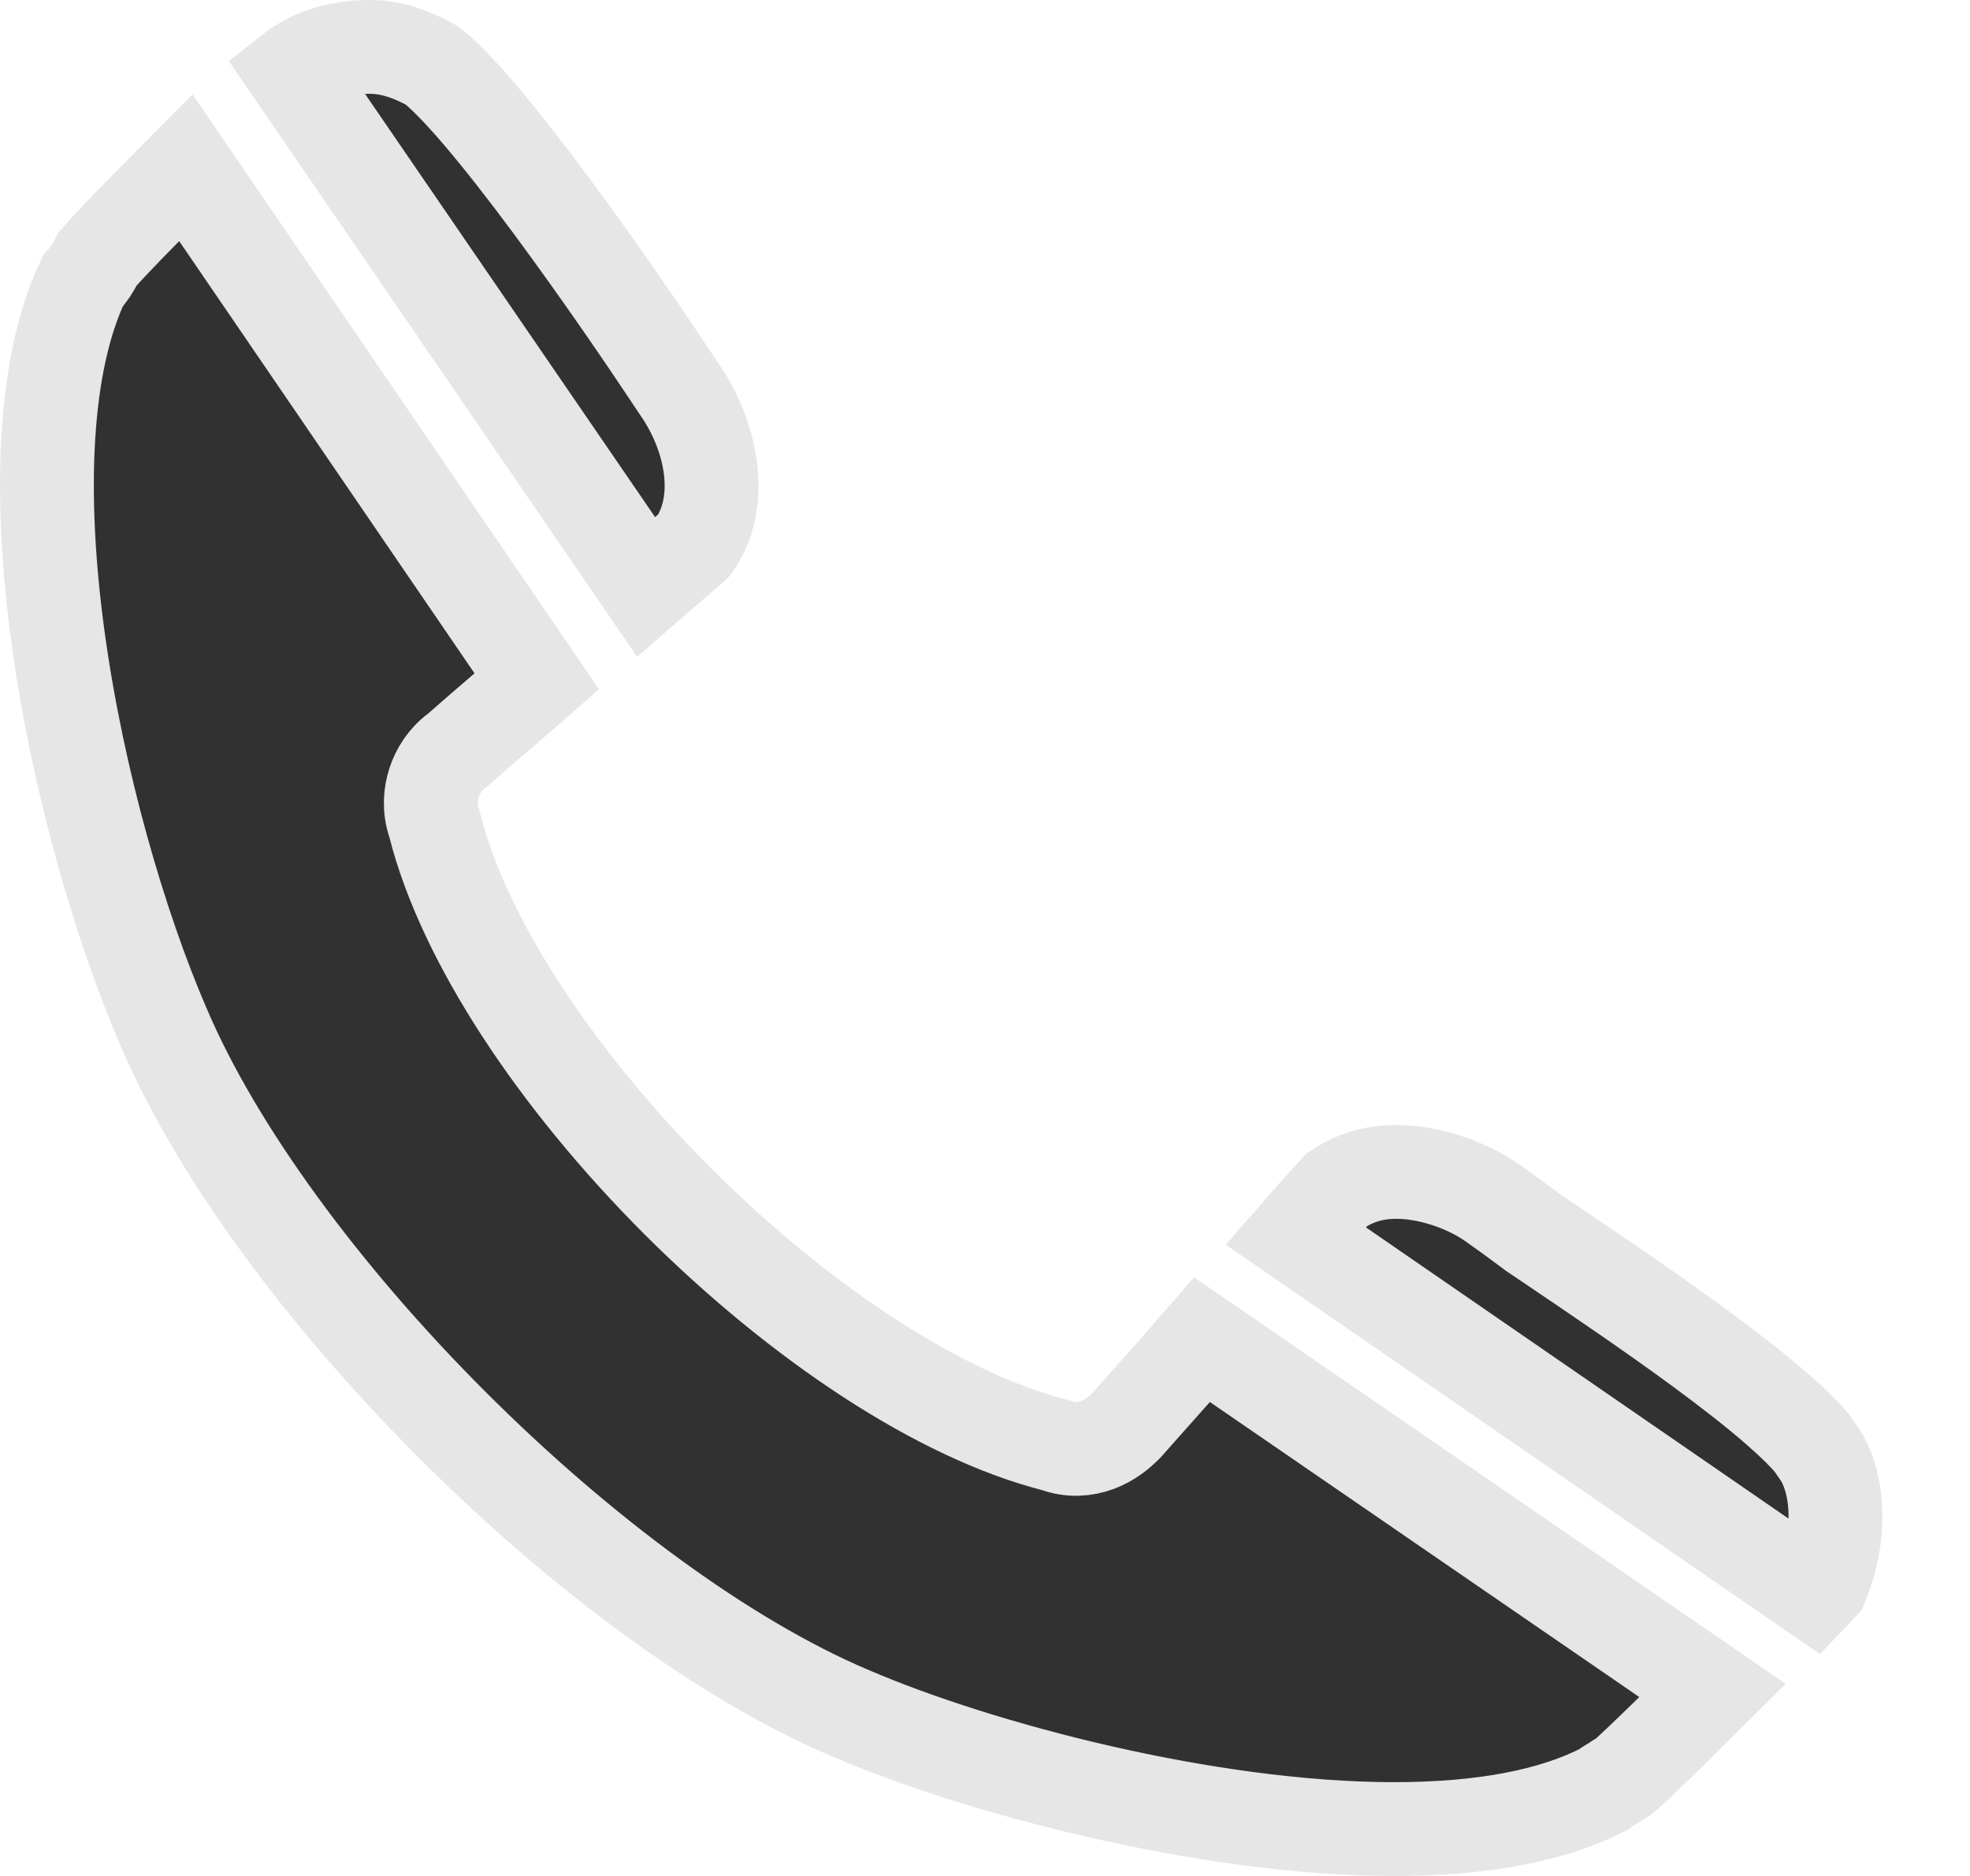
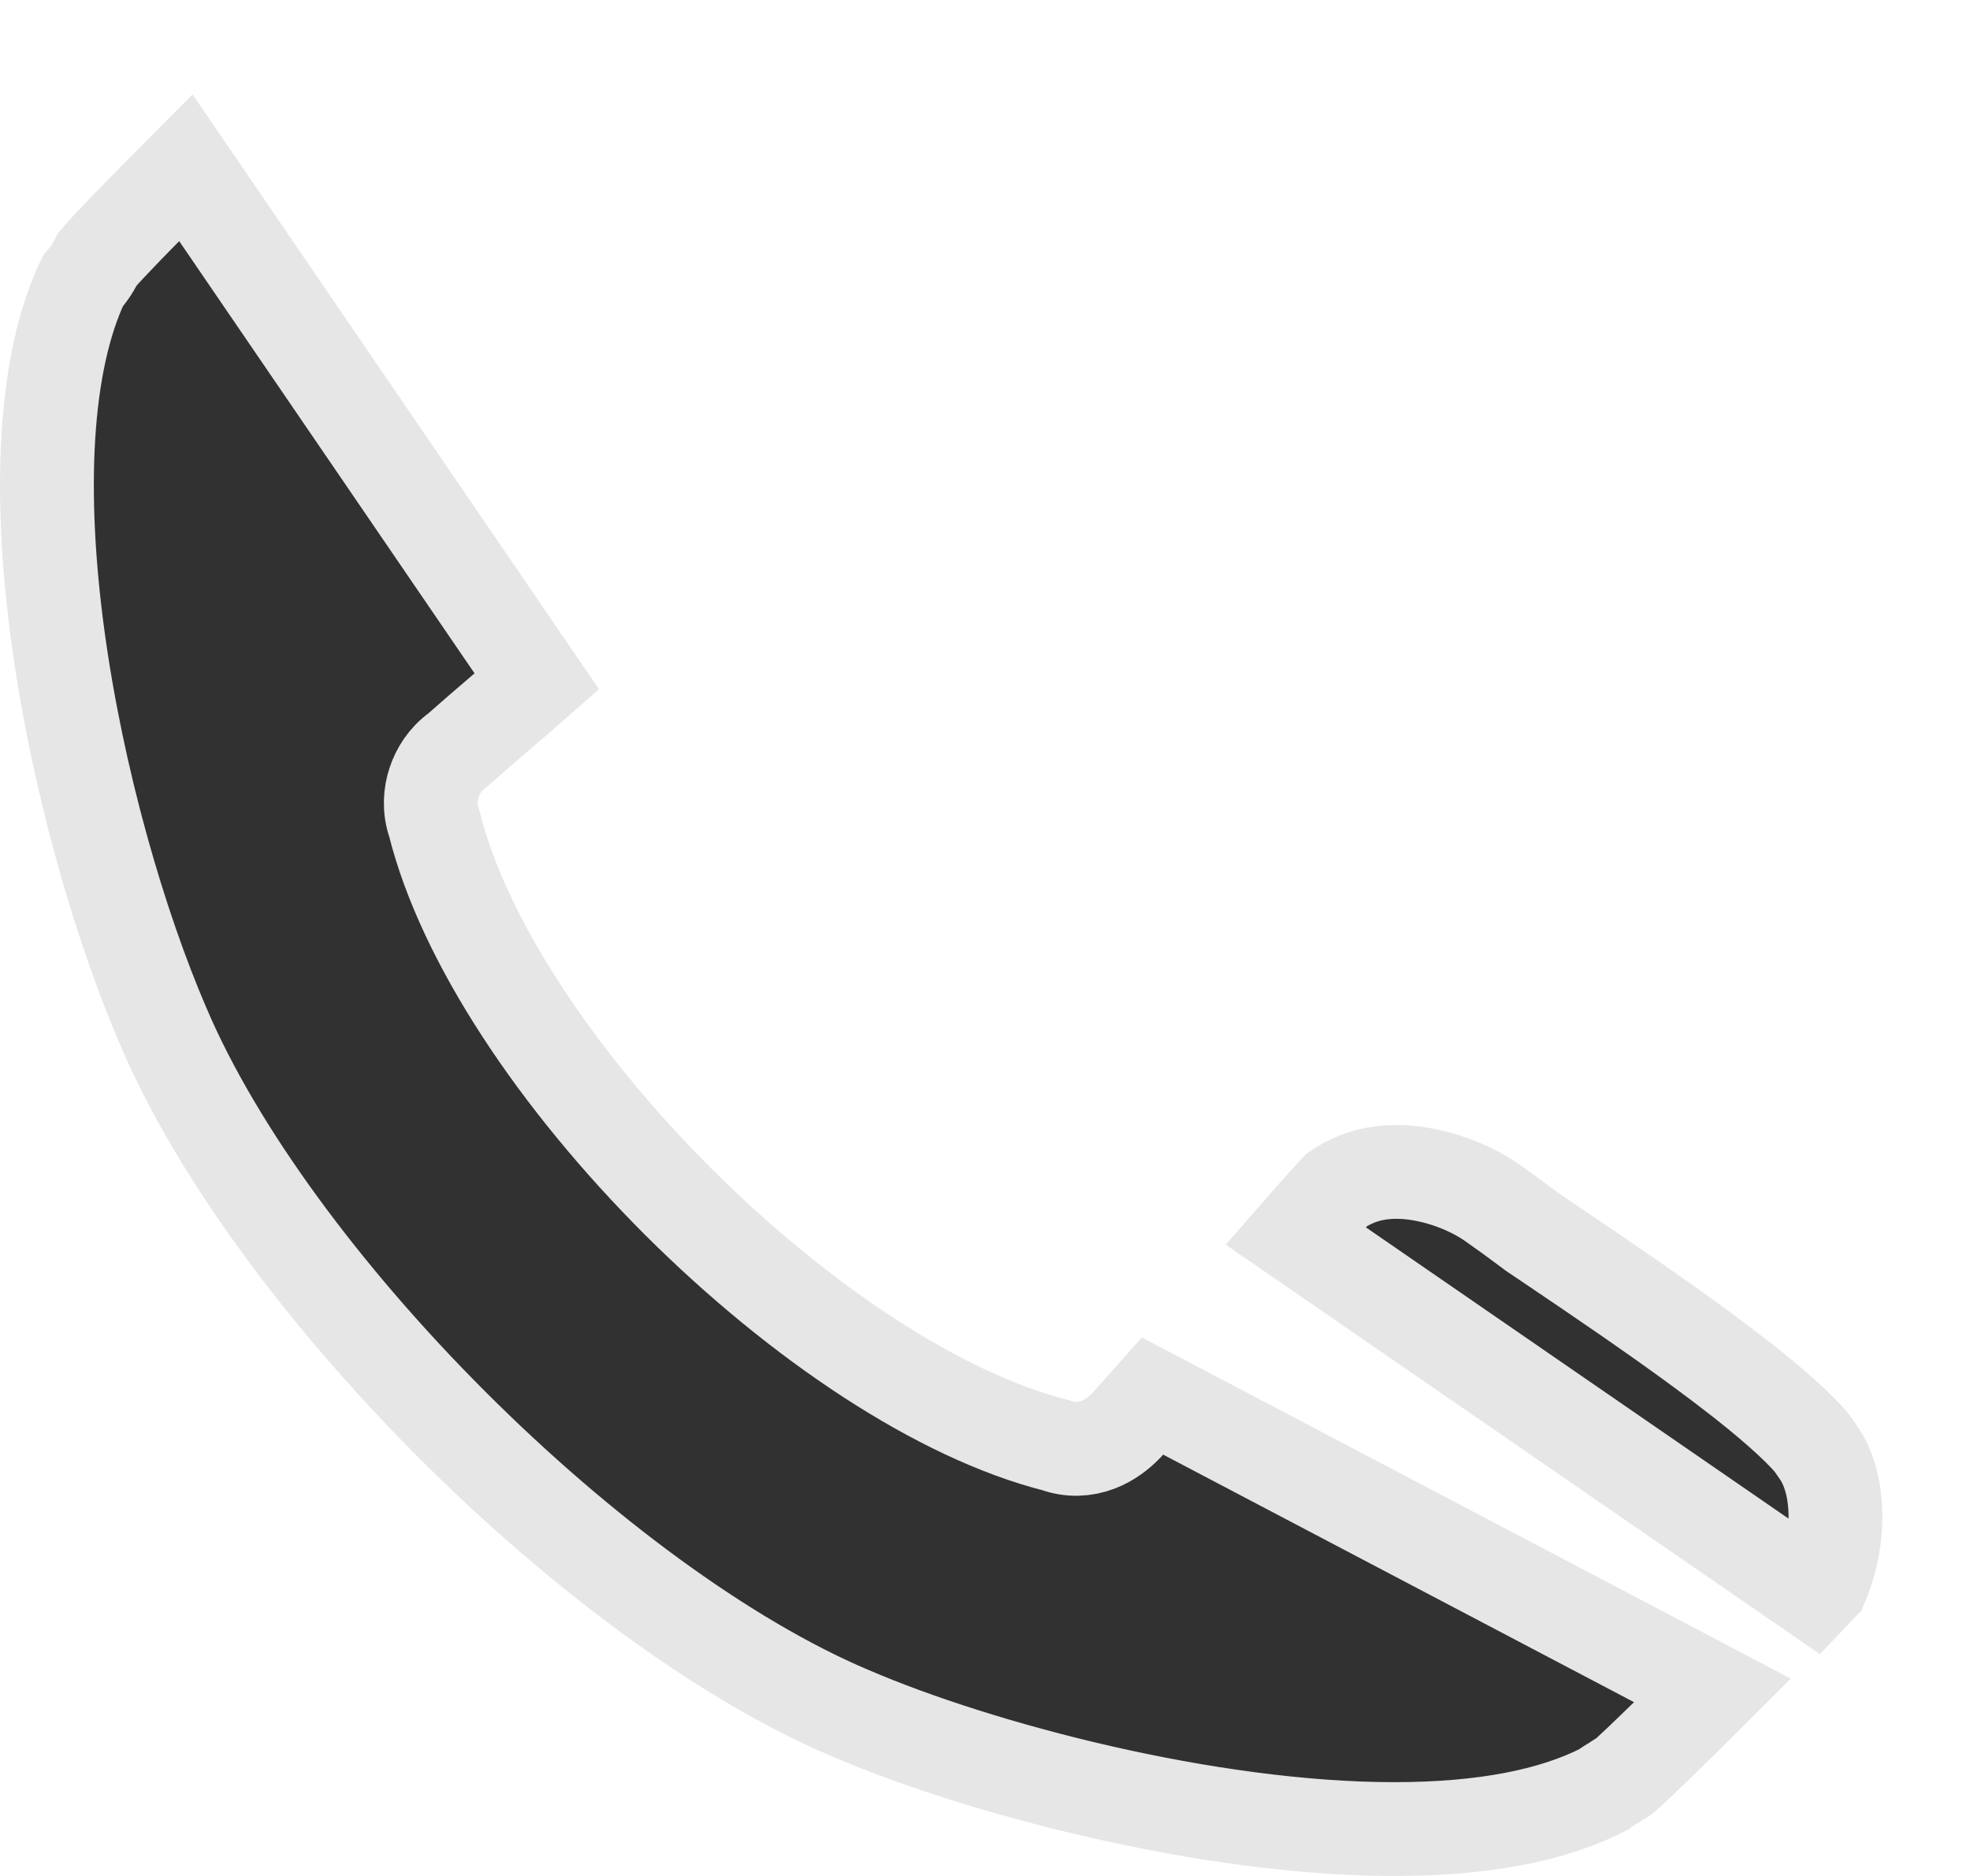
<svg xmlns="http://www.w3.org/2000/svg" width="21" height="20" viewBox="0 0 21 20" fill="none">
-   <path d="M7.1 6.072C7.036 6.128 6.964 6.19 6.887 6.257L3.116 0.754C3.13 0.743 3.143 0.733 3.153 0.726C3.16 0.721 3.165 0.717 3.168 0.715L3.182 0.709L3.202 0.696C3.418 0.56 3.666 0.5 3.941 0.5C4.165 0.5 4.378 0.573 4.6 0.695C4.71 0.778 4.886 0.954 5.115 1.222C5.347 1.494 5.607 1.829 5.867 2.179C6.387 2.88 6.894 3.626 7.162 4.029L7.162 4.03L7.239 4.145L7.239 4.145L7.243 4.151C7.606 4.678 7.716 5.37 7.397 5.814C7.396 5.816 7.394 5.817 7.393 5.818C7.375 5.834 7.353 5.854 7.324 5.879C7.294 5.904 7.264 5.93 7.23 5.96C7.192 5.992 7.15 6.028 7.1 6.072Z" fill="#313131" stroke="#E6E6E6" />
-   <path d="M1.981 1.788L5.723 7.265C5.598 7.375 5.475 7.48 5.354 7.584C5.191 7.724 5.032 7.86 4.879 7.996C4.746 8.09 4.667 8.222 4.628 8.341C4.588 8.46 4.572 8.62 4.63 8.782C4.94 10.023 5.933 11.515 7.228 12.81L7.229 12.811C8.524 14.102 10.015 15.094 11.255 15.408C11.41 15.465 11.567 15.455 11.701 15.404C11.835 15.354 11.933 15.27 11.995 15.208L12.006 15.197L12.017 15.185C12.097 15.094 12.188 14.992 12.285 14.883C12.451 14.697 12.635 14.49 12.814 14.283L18.255 18.022C18.099 18.177 17.947 18.329 17.809 18.465C17.676 18.594 17.559 18.708 17.467 18.795C17.42 18.839 17.382 18.875 17.352 18.902C17.347 18.906 17.342 18.91 17.338 18.914C17.329 18.922 17.322 18.928 17.315 18.934C17.305 18.942 17.302 18.945 17.303 18.944L17.3 18.946C17.279 18.957 17.246 18.976 17.209 19.003C17.169 19.025 17.139 19.046 17.118 19.06L17.115 19.062C17.086 19.081 17.08 19.084 17.073 19.088L17.072 19.089C16.549 19.352 15.821 19.5 14.86 19.5C12.889 19.5 10.443 18.859 9.061 18.263L9.058 18.262C7.726 17.697 6.184 16.555 4.818 15.188C3.452 13.822 2.309 12.278 1.742 10.945L1.741 10.943C1.276 9.863 0.824 8.311 0.617 6.784C0.412 5.269 0.463 3.882 0.883 2.997C0.928 2.947 0.982 2.877 1.031 2.778L1.033 2.774L1.039 2.768L1.06 2.74C1.06 2.74 1.063 2.736 1.07 2.727C1.078 2.718 1.089 2.706 1.102 2.691C1.129 2.661 1.165 2.622 1.209 2.576C1.296 2.483 1.41 2.366 1.54 2.234C1.675 2.096 1.826 1.944 1.981 1.788Z" fill="#313131" stroke="#E6E6E6" />
+   <path d="M1.981 1.788L5.723 7.265C5.598 7.375 5.475 7.48 5.354 7.584C5.191 7.724 5.032 7.86 4.879 7.996C4.746 8.09 4.667 8.222 4.628 8.341C4.588 8.46 4.572 8.62 4.63 8.782C4.94 10.023 5.933 11.515 7.228 12.81L7.229 12.811C8.524 14.102 10.015 15.094 11.255 15.408C11.41 15.465 11.567 15.455 11.701 15.404C11.835 15.354 11.933 15.27 11.995 15.208L12.006 15.197L12.017 15.185C12.097 15.094 12.188 14.992 12.285 14.883L18.255 18.022C18.099 18.177 17.947 18.329 17.809 18.465C17.676 18.594 17.559 18.708 17.467 18.795C17.42 18.839 17.382 18.875 17.352 18.902C17.347 18.906 17.342 18.91 17.338 18.914C17.329 18.922 17.322 18.928 17.315 18.934C17.305 18.942 17.302 18.945 17.303 18.944L17.3 18.946C17.279 18.957 17.246 18.976 17.209 19.003C17.169 19.025 17.139 19.046 17.118 19.06L17.115 19.062C17.086 19.081 17.08 19.084 17.073 19.088L17.072 19.089C16.549 19.352 15.821 19.5 14.86 19.5C12.889 19.5 10.443 18.859 9.061 18.263L9.058 18.262C7.726 17.697 6.184 16.555 4.818 15.188C3.452 13.822 2.309 12.278 1.742 10.945L1.741 10.943C1.276 9.863 0.824 8.311 0.617 6.784C0.412 5.269 0.463 3.882 0.883 2.997C0.928 2.947 0.982 2.877 1.031 2.778L1.033 2.774L1.039 2.768L1.06 2.74C1.06 2.74 1.063 2.736 1.07 2.727C1.078 2.718 1.089 2.706 1.102 2.691C1.129 2.661 1.165 2.622 1.209 2.576C1.296 2.483 1.41 2.366 1.54 2.234C1.675 2.096 1.826 1.944 1.981 1.788Z" fill="#313131" stroke="#E6E6E6" />
  <path d="M18.95 15.027C19.121 15.176 19.24 15.296 19.314 15.384L19.388 15.491C19.597 15.791 19.64 16.364 19.418 16.89C19.393 16.916 19.364 16.945 19.331 16.98L13.811 13.176C14.021 12.935 14.179 12.76 14.247 12.687C14.431 12.563 14.629 12.494 14.888 12.494C15.209 12.494 15.612 12.615 15.916 12.829L15.917 12.83C16.026 12.906 16.178 13.017 16.33 13.131L16.339 13.138L16.349 13.145C16.422 13.194 16.5 13.247 16.582 13.302C17.042 13.613 17.615 14.001 18.137 14.385C18.444 14.611 18.725 14.83 18.95 15.027Z" fill="#313131" stroke="#E6E6E6" />
</svg>